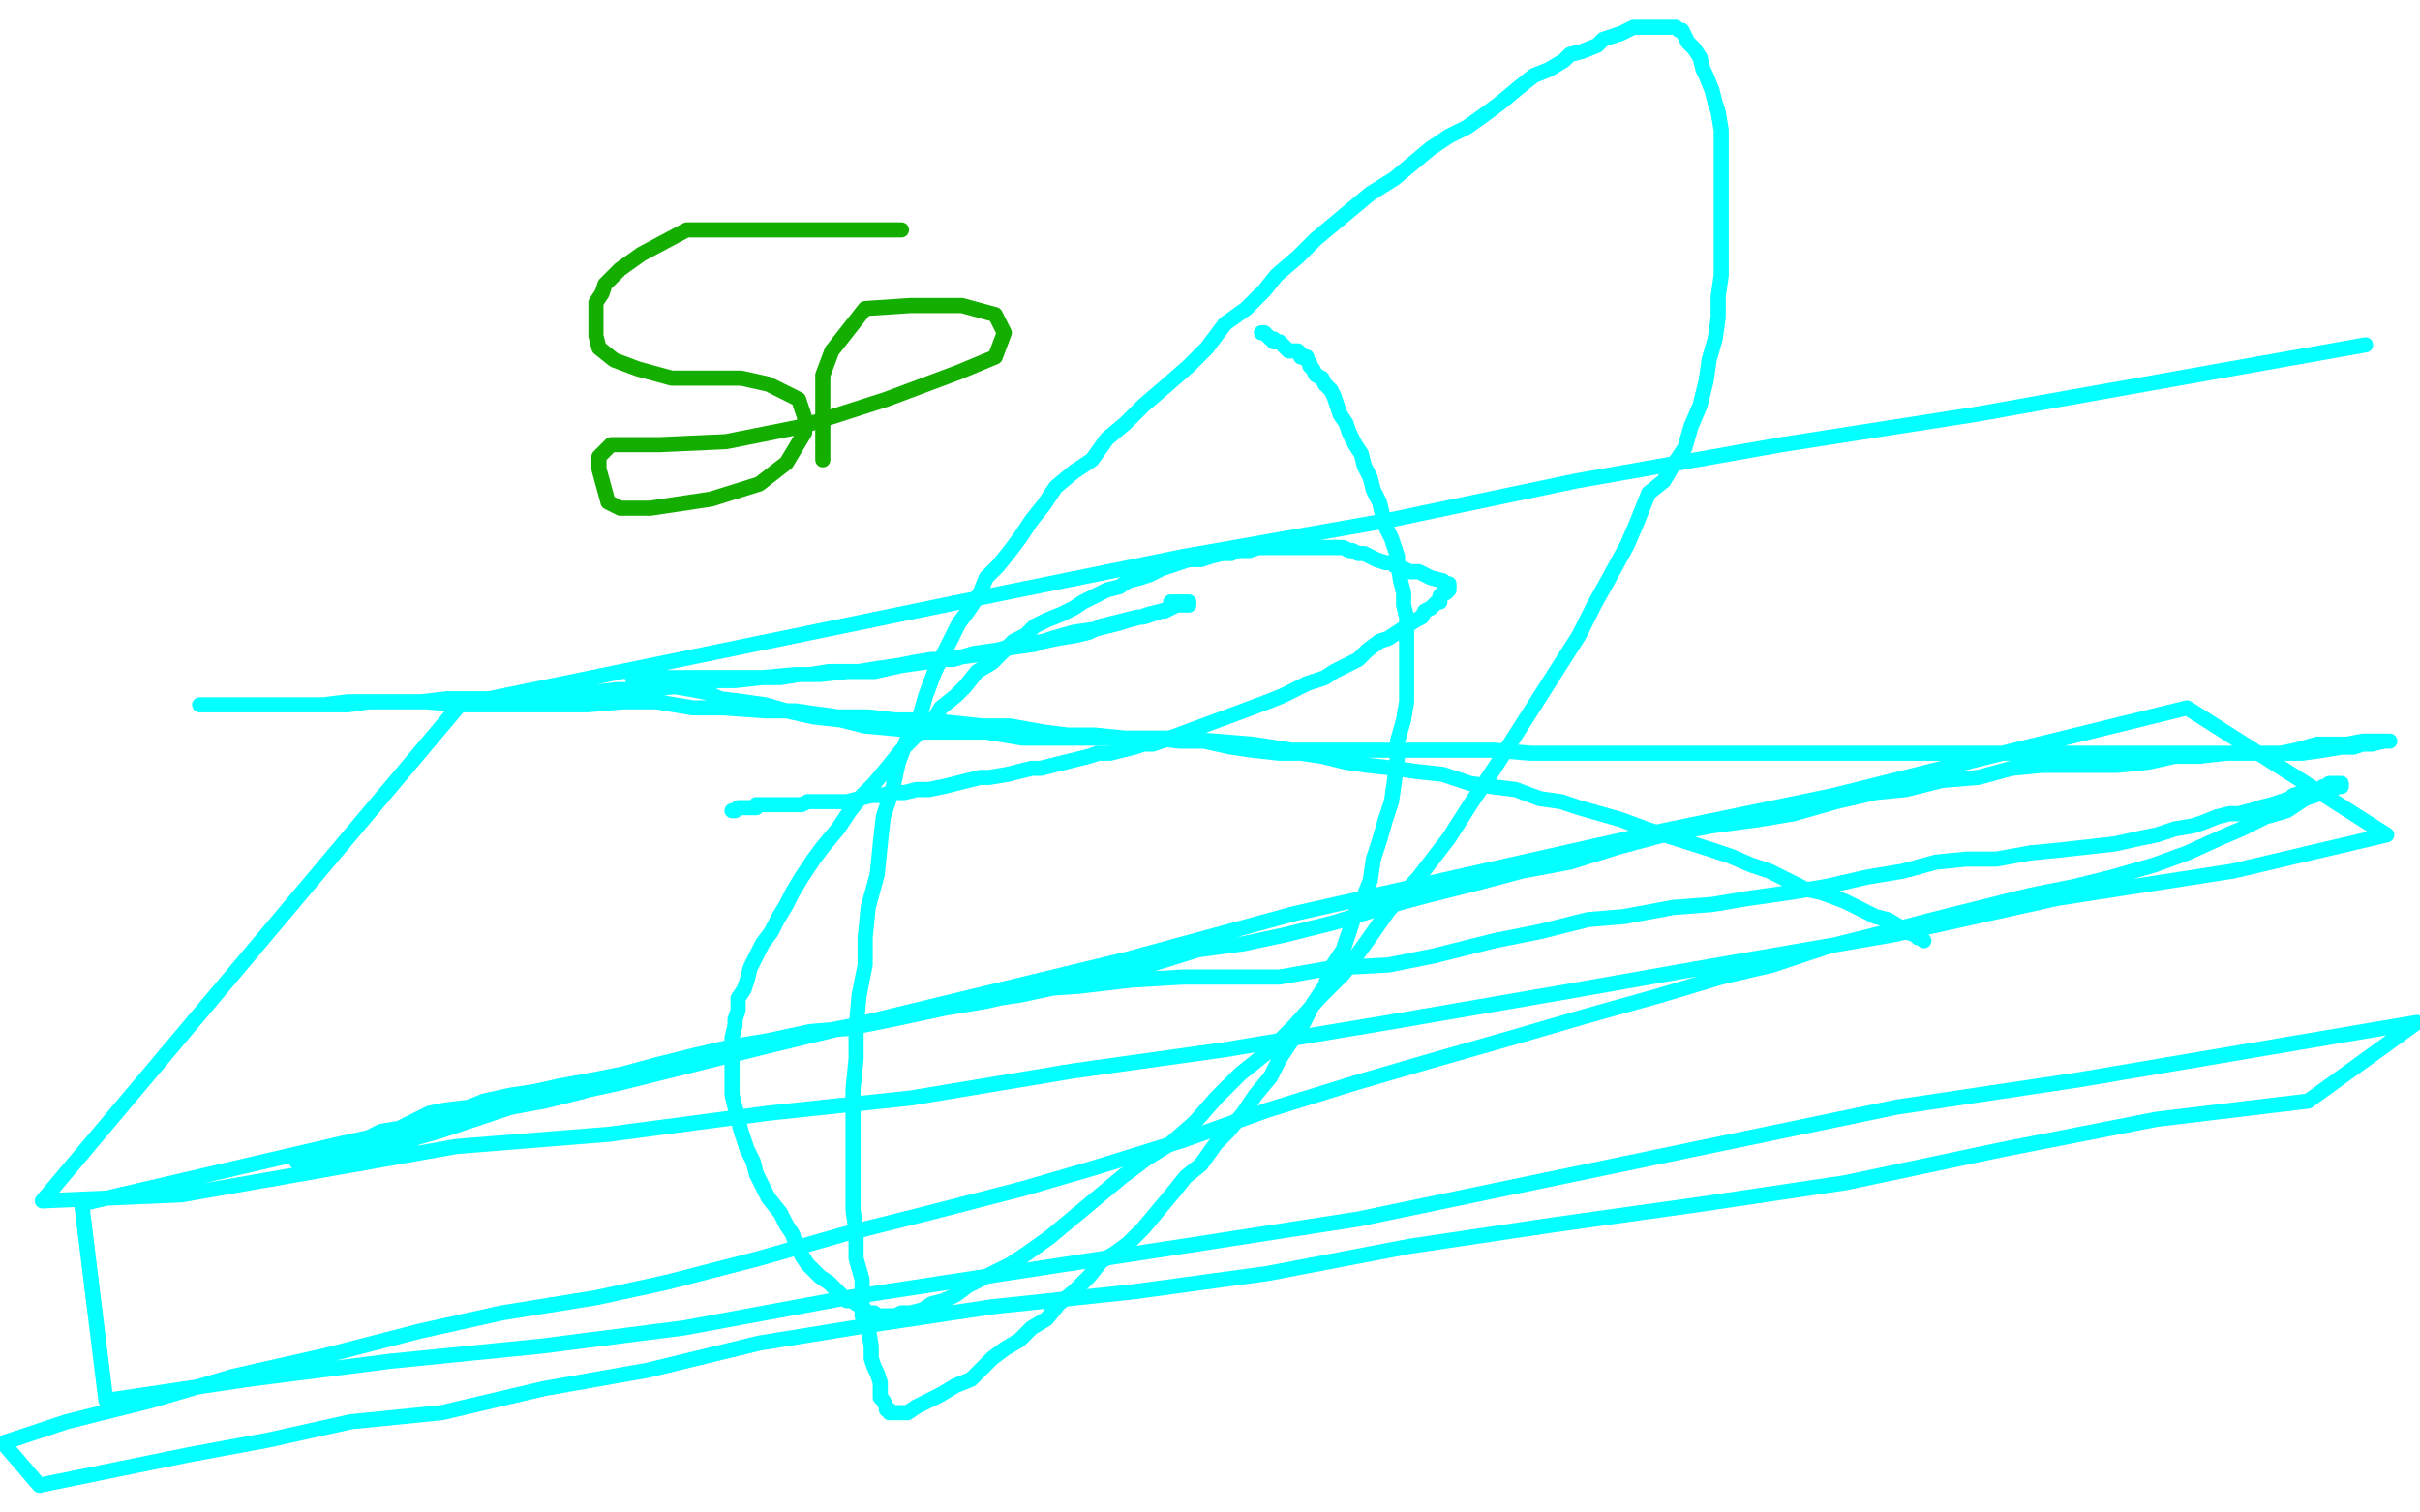
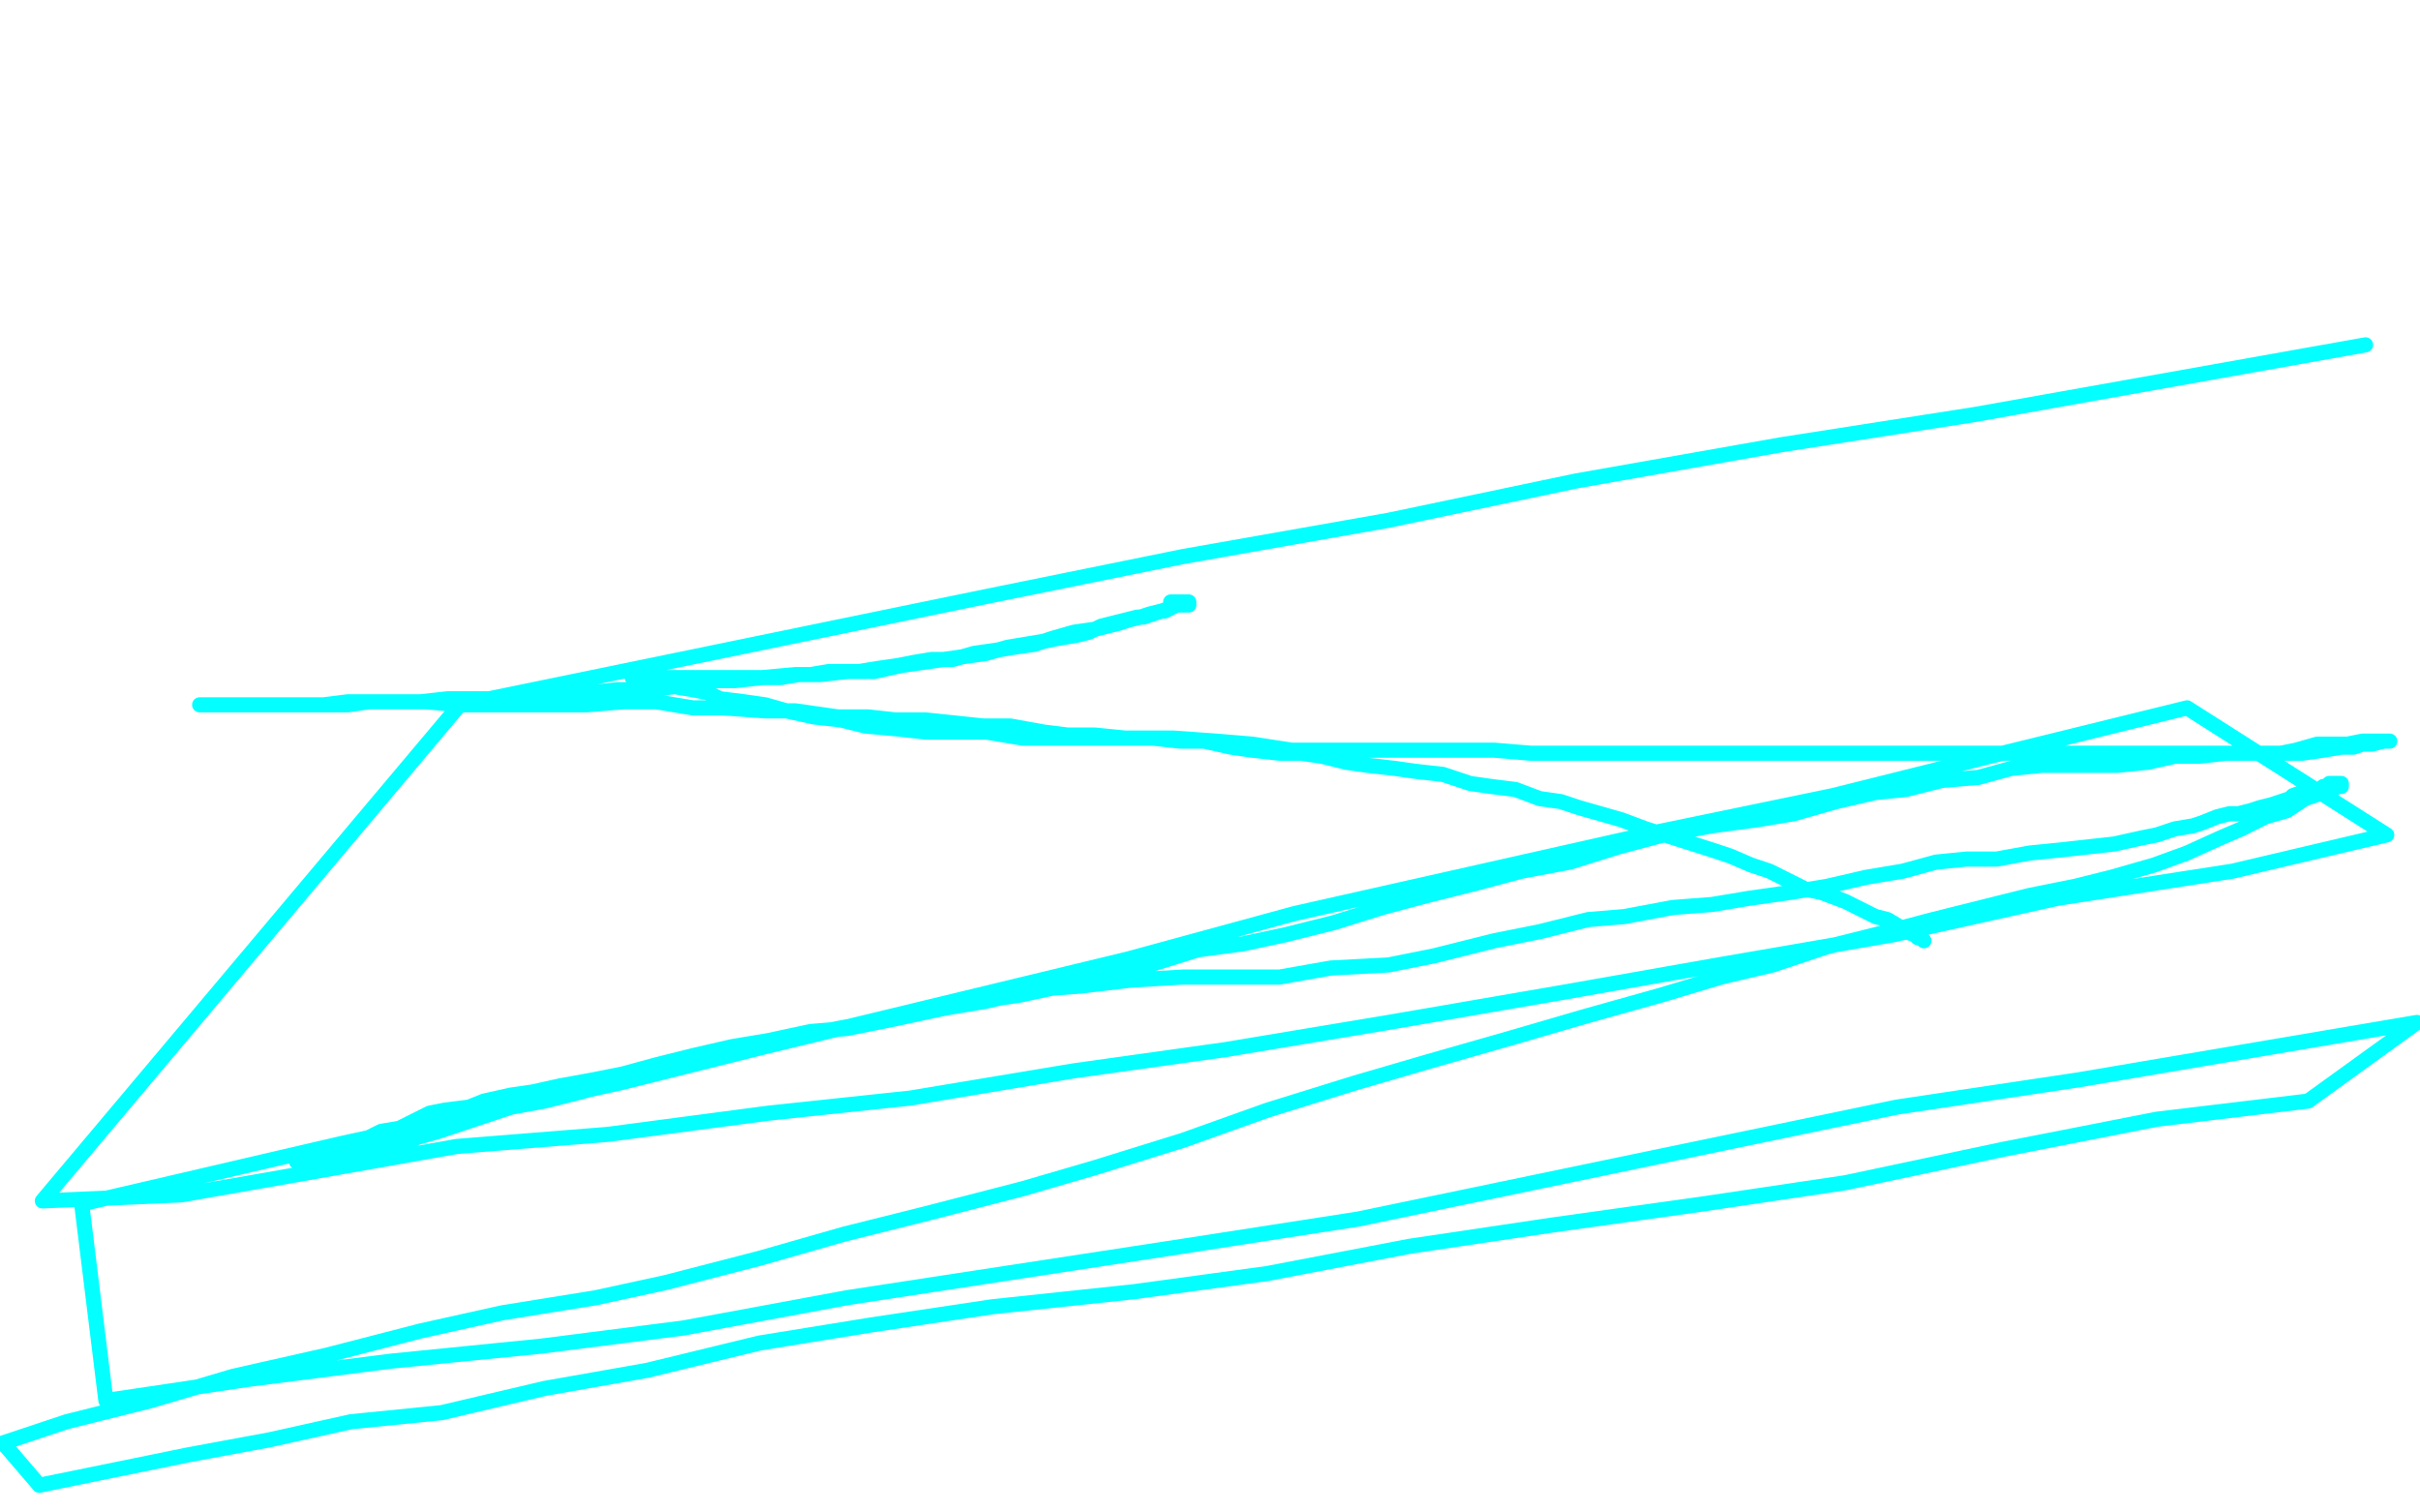
<svg xmlns="http://www.w3.org/2000/svg" width="800" height="500" version="1.1" style="stroke-antialiasing: false">
  <desc>This SVG has been created on https://colorillo.com/</desc>
  <rect x="0" y="0" width="800" height="500" style="fill: rgb(255,255,255); stroke-width:0" />
-   <polyline points="242,268 243,268 243,268 244,267 244,267 245,267 245,267 247,267 247,267 248,267 248,267 250,267 250,267 250,266 250,266 251,266 251,266 253,266 253,266 255,266 255,266 257,266 257,266 259,266 259,266 261,266 261,266 262,266 262,266 265,266 265,266 267,265 267,265 268,265 268,265 271,265 271,265 274,265 274,265 278,265 278,265 280,265 280,265 288,263 288,263 291,263 291,263 295,262 295,262 299,262 299,262 303,261 303,261 307,261 307,261 312,260 312,260 316,259 316,259 320,258 320,258 324,257 324,257 327,257 327,257 333,256 333,256 337,255 337,255 341,254 341,254 344,254 344,254 348,253 348,253 352,252 352,252 356,251 356,251 360,250 360,250 363,249 363,249 367,249 367,249 371,248 371,248 375,247 375,247 378,246 378,246 381,246 381,246 384,245 384,245 411,235 419,232 424,230 428,228 432,226 438,224 441,222 445,220 449,218 452,215 456,212 459,211 462,209 465,207 468,205 470,204 471,202 473,201 475,199 476,199 476,197 477,196 478,196 479,195 479,194 479,193 478,193 477,192 473,191 471,190 469,189 468,189 466,189 464,188 461,187 460,186 458,186 455,185 453,184 451,183 449,183 447,182 446,182 444,181 443,181 442,181 441,181 440,181 439,181 438,181 437,181 436,181 434,181 432,181 430,181 429,181 427,181 425,181 423,181 419,181 416,181 413,182 409,182 407,183 404,183 400,184 397,185 393,185 390,186 387,187 384,188 380,190 377,191 373,192 370,194 366,195 362,197 358,199 355,201 351,203 346,205 342,207 339,210 335,212 331,216 328,219 323,222 319,227 316,230 311,234 308,239 303,243 298,248 294,253 289,259 285,263 281,268 277,274 272,280 269,284 265,290 262,295 260,299 257,304 255,308 252,312 250,316 248,320 247,324 246,327 244,330 244,334 243,337 243,339 242,343 242,346 242,349 242,352 242,354 242,358 242,362 243,366 244,370 245,374 247,380 249,384 250,388 252,392 254,396 258,401 260,405 262,408 263,411 265,415 267,418 269,420 271,422 274,424 276,426 277,427 278,428 280,430 282,430 283,431 285,432 286,433 287,434 288,434 289,434 289,435 290,435 291,435 292,435 293,435 294,435 295,435 296,435 298,434 301,434 305,433 308,431 312,430 316,428 320,425 324,423 328,421 334,418 340,414 347,409 353,404 359,399 365,394 371,389 379,383 387,378 395,371 402,363 410,355 420,347 428,339 436,330 444,322 452,311 459,301 469,290 479,277 486,266 494,254 501,243 508,232 515,221 522,210 527,200 532,191 538,180 541,173 545,163 550,159 553,154 557,148 559,141 562,134 564,126 565,119 567,112 568,105 568,98 569,91 569,85 569,77 569,70 569,64 569,58 569,52 569,47 569,43 568,37 567,34 566,30 564,25 563,23 562,19 560,16 558,14 557,12 556,10 555,10 554,9 553,9 552,9 551,9 550,9 549,9 548,9 547,9 546,9 545,9 544,9 543,9 541,9 540,9 538,10 536,11 533,12 530,13 528,15 523,17 519,18 517,20 512,23 507,25 502,29 496,34 492,37 485,42 479,45 473,49 467,54 461,59 453,64 447,69 441,74 435,79 429,85 422,91 418,96 412,102 405,107 399,115 393,121 385,128 378,134 372,140 366,145 361,152 355,156 349,161 345,167 341,172 337,178 334,182 330,187 326,191 324,196 320,202 317,206 315,210 312,216 309,222 306,230 304,237 300,244 297,252 295,261 292,270 291,279 290,289 287,300 286,310 286,319 284,329 283,340 283,350 282,360 282,371 282,381 282,390 282,400 283,407 283,416 285,423 285,430 285,435 287,439 288,445 288,449 289,452 290,454 291,457 291,460 291,462 292,463 293,465 293,466 294,466 294,467 295,467 296,467 297,467 298,467 300,467 303,465 305,464 311,461 316,458 321,456 324,453 328,449 332,446 337,443 341,439 346,436 350,431 355,427 360,422 364,417 369,414 373,411 378,406 383,400 388,394 392,389 397,385 402,378 406,374 411,368 415,362 420,356 423,350 427,344 431,338 434,332 438,326 440,320 444,314 446,308 448,302 451,296 453,291 454,284 456,278 458,271 460,265 461,258 462,250 462,245 464,238 465,232 465,227 465,222 465,216 465,212 465,209 465,204 464,200 464,196 463,192 462,186 462,184 460,178 458,174 457,170 456,166 454,162 453,158 451,154 450,150 448,147 446,143 445,140 443,137 442,134 441,131 440,129 438,127 437,125 435,124 434,122 433,121 433,120 432,119 432,118 431,118 430,118 430,117 429,116 427,116 426,116 425,115 424,114 423,113 422,113 421,113 421,112 420,112 419,111 418,110 417,110" style="fill: none; stroke: #03ffff; stroke-width: 5; stroke-linejoin: round; stroke-linecap: round; stroke-antialiasing: false; stroke-antialias: 0; opacity: 1.0" />
  <polyline points="636,311 635,310 635,310 634,310 634,310 633,309 633,309 630,308 630,308 629,307 629,307 624,304 624,304 620,303 620,303 614,300 614,300 610,298 610,298 602,295 602,295 597,294 597,294 585,288 585,288 579,286 579,286 572,283 572,283 566,281 566,281 544,274 544,274 536,271 536,271 529,269 529,269 522,267 522,267 516,265 516,265 509,264 509,264 501,261 501,261 493,260 493,260 486,259 486,259 477,256 477,256 468,255 468,255 461,254 461,254 452,253 452,253 445,252 445,252 437,250 437,250 430,249 430,249 423,249 423,249 414,248 414,248 407,247 407,247 398,245 398,245 390,245 390,245 381,244 381,244 372,244 372,244 362,243 362,243 353,243 353,243 345,242 345,242 334,240 334,240 325,240 325,240 306,238 296,238 287,237 277,237 263,235 253,235 239,234 229,234 217,232 206,232 194,233 182,233 172,233 162,233 152,233 141,232 133,232 124,232 115,232 107,233 99,233 94,233 89,233 84,233 80,233 76,233 73,233 69,233 66,233 67,233 68,233 70,233 71,233 73,233 76,233 79,233 81,233 85,233 90,233 96,233 103,233 108,233 115,233 122,232 131,232 139,232 148,231 159,231 167,231 177,231 186,231 195,229 204,228 214,228 223,227 233,225 243,225 252,224 263,223 271,223 280,222 289,222 298,220 305,219 312,218 319,217 326,216 333,214 339,213 345,212 350,211 356,210 360,209 364,207 368,206 372,205 376,204 378,204 381,203 384,202 387,201 389,200 390,200 391,200 393,200 393,199 392,199 391,199 390,199 389,199 388,199 387,199 387,200 387,201 385,202 384,202 380,203 377,204 373,205 370,206 366,207 362,208 355,209 348,211 342,213 335,214 329,215 322,216 315,218 308,218 302,219 297,220 290,221 284,222 279,222 274,222 268,223 264,223 258,224 254,224 249,224 243,224 240,224 236,224 231,224 227,224 223,224 219,224 216,224 215,224 213,224 212,224 211,224 210,224 209,224 210,224 211,224 213,225 216,226 223,227 229,228 234,229 238,231 246,232 253,233 260,235 269,237 278,238 286,240 297,241 306,242 316,242 326,242 338,244 350,244 362,244 376,244 388,244 402,245 414,246 427,248 441,248 455,248 468,248 480,248 494,248 506,249 519,249 533,249 547,249 560,249 574,249 588,249 600,249 612,249 624,249 637,249 649,249 663,249 677,249 688,249 702,249 711,249 723,249 731,249 742,249 752,249 761,249 768,248 774,247 778,247 781,246 784,246 788,245 790,245 789,245 787,245 785,245 784,245 781,245 776,246 773,246 766,246 759,248 754,249 745,249 736,249 727,250 719,250 710,252 700,253 688,253 675,253 665,254 654,257 642,258 630,261 620,262 607,265 593,269 581,271 566,273 550,276 535,280 519,285 503,288 488,292 472,296 457,300 441,305 425,309 411,312 396,314 380,319 366,321 351,326 337,329 323,331 309,334 295,337 280,340 268,341 254,344 242,346 229,349 217,352 206,355 196,357 185,359 176,361 169,362 160,364 155,366 147,367 142,368 136,371 132,373 126,374 122,376 119,378 115,379 112,380 110,381 107,381 105,381 103,382 103,383 101,383 100,384 99,384 98,384 99,384 100,384 102,384 105,384 108,383 112,382 118,381 122,380 131,379 138,376 145,374 154,371 160,369 169,366 180,364 192,361 206,357 218,354 232,350 246,347 263,343 277,340 293,337 308,334 326,331 343,327 357,326 374,324 391,323 406,323 423,323 440,320 459,319 474,316 494,311 509,308 525,304 537,303 553,300 566,299 578,297 592,295 604,293 617,290 629,288 640,285 650,284 660,284 671,282 681,281 690,280 699,279 708,277 713,276 719,274 725,273 728,272 733,270 737,269 740,269 744,268 747,267 751,266 754,265 757,264 758,263 761,262 763,262 765,261 767,261 768,260 769,260 770,259 771,259 772,259 773,259 774,259 774,260 773,260 771,261 768,262 762,264 756,268 749,270 741,274 734,277 723,282 712,286 698,290 686,293 671,296 655,300 639,304 620,309 604,313 586,319 569,323 549,329 524,336 500,343 472,351 448,358 419,367 391,377 362,386 338,393 307,401 279,408 251,416 220,424 197,429 166,434 139,440 108,448 77,455 50,463 22,470 1,477 13,491 62,481 89,476 116,470 146,467 180,459 214,453 251,444 288,438 328,432 375,427 419,421 466,412 513,405 563,398 610,391 662,380 713,370 763,364 799,338 687,357 627,366 449,403 391,412 280,429 226,439 179,445 129,450 82,456 35,463 27,398 113,378 205,358 253,346 373,317 428,302 548,275 606,263 662,249 723,234 789,276 738,288 680,297 626,309 568,319 517,328 459,338 405,347 355,354 301,363 254,368 201,375 151,379 100,388 60,395 14,397 152,233 327,197 391,184 459,172 521,159 589,147 653,137 782,114" style="fill: none; stroke: #03ffff; stroke-width: 5; stroke-linejoin: round; stroke-linecap: round; stroke-antialiasing: false; stroke-antialias: 0; opacity: 1.0" />
-   <polyline points="298,76 293,76 293,76 279,76 279,76 262,76 262,76 247,76 247,76 227,76 212,84 205,89 200,94 199,97 197,100 197,103 197,111 198,115 203,119 211,122 222,125 231,125 245,125 254,127 264,132 266,138 266,143 260,153 251,160 235,165 215,168 205,168 201,166 198,155 198,151 202,147 218,147 240,146 265,141 293,132 317,123 329,118 332,110 329,104 318,101 301,101 286,102 275,116 272,124 272,134 272,145 272,152" style="fill: none; stroke: #14ae00; stroke-width: 5; stroke-linejoin: round; stroke-linecap: round; stroke-antialiasing: false; stroke-antialias: 0; opacity: 1.0" />
</svg>